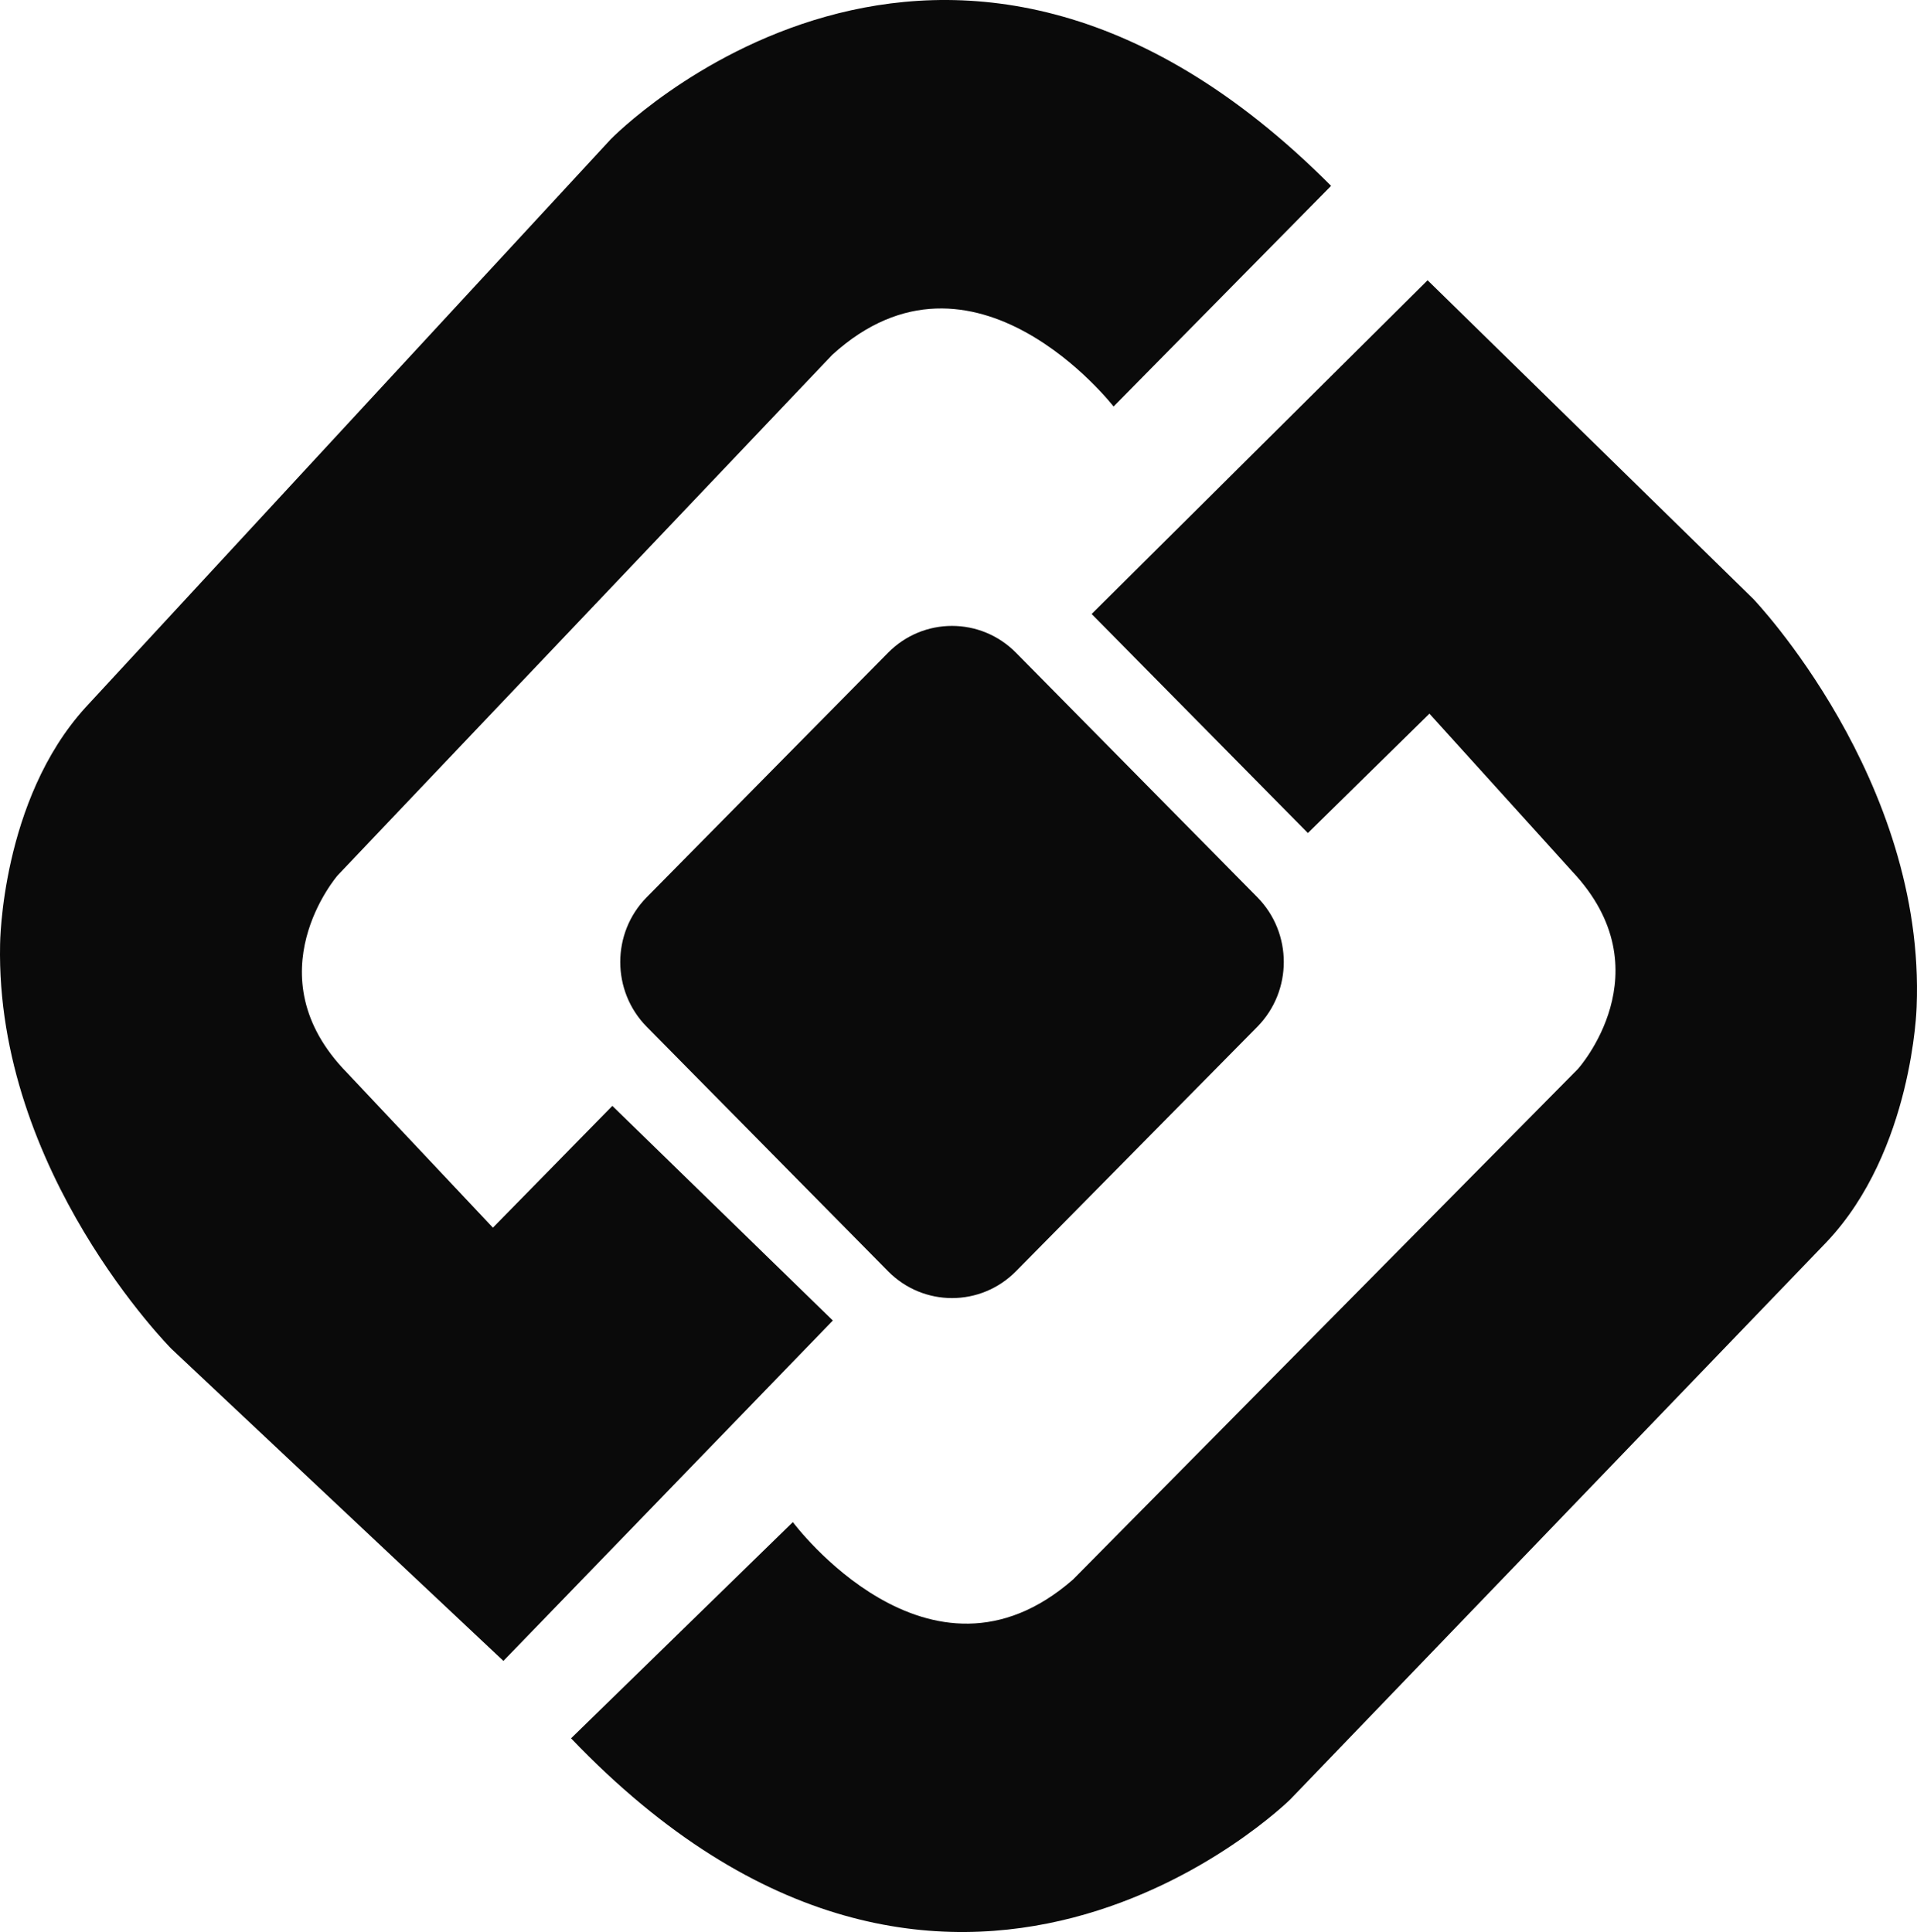
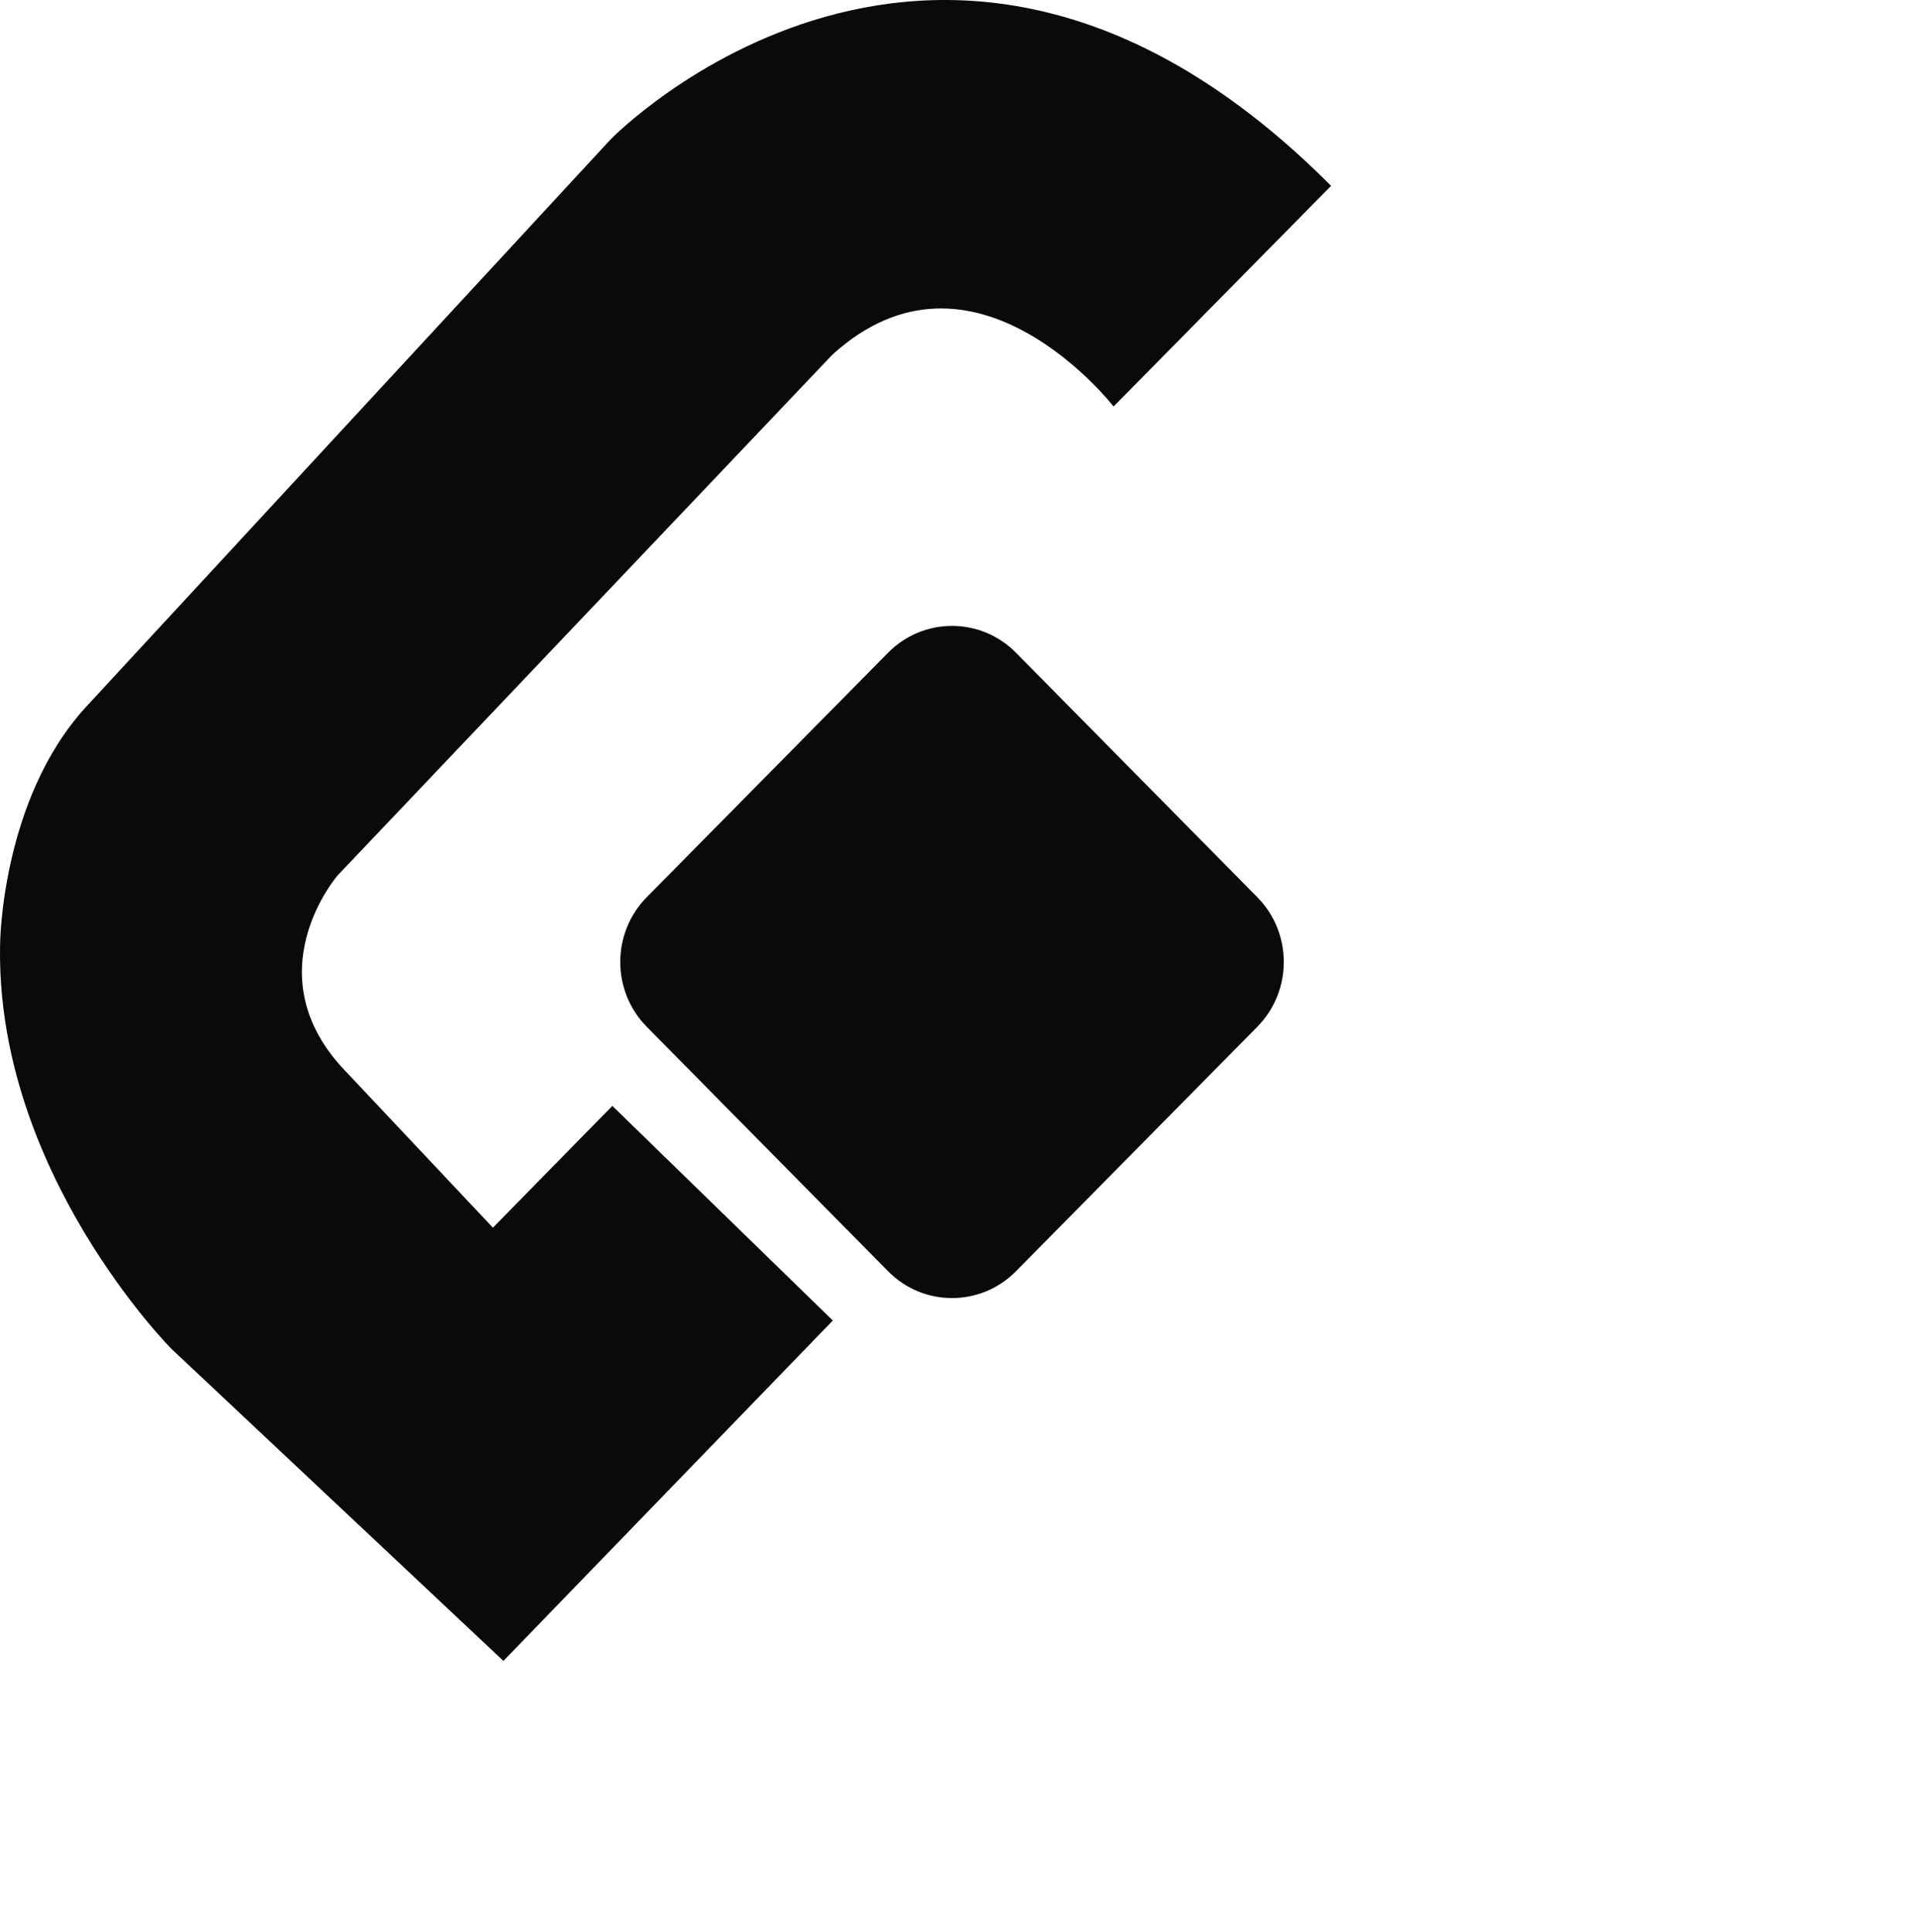
<svg xmlns="http://www.w3.org/2000/svg" width="874" height="881" viewBox="0 0 874 881" fill="none">
  <path d="M555.722 426.845L445.714 315.386C439.27 308.858 428.823 308.858 422.379 315.386L312.372 426.845C305.929 433.374 305.929 443.959 312.372 450.489L422.379 561.948C428.823 568.477 439.27 568.477 445.714 561.948L555.722 450.489C562.166 443.959 562.166 433.374 555.722 426.845Z" fill="#0A0A0A" />
-   <path d="M596.294 379.858L497.703 279.979L650.87 127.8L799.376 273.125C799.376 273.125 878.07 355.421 873.835 459.173C873.835 459.173 872.144 524.751 832.803 566.338L588.25 820.542C588.25 820.542 433.392 973.585 260.355 792.678L361.477 694.081C361.477 694.081 423.67 777.673 489.246 720.231L719.403 487.455C719.403 487.455 759.596 442.872 716.873 397.44L651.709 325.425L596.294 379.858Z" fill="#0A0A0A" />
  <path d="M279.178 504.286L379.708 602.159L229.511 757.375L78.174 615.088C78.174 615.088 -2.129 534.393 0.043 430.586C0.043 430.586 0.456 364.98 38.971 322.613L278.463 63.477C278.463 63.477 430.297 -92.618 606.867 84.751L507.698 185.368C507.698 185.368 443.882 103.044 379.433 161.809L153.925 399.183C153.925 399.183 114.599 444.56 158.174 489.128L224.726 559.819L279.178 504.286Z" fill="#0A0A0A" />
  <path fill-rule="evenodd" clip-rule="evenodd" d="M463.215 297.653L573.223 409.112L555.722 426.845M463.215 297.653C447.106 281.332 420.987 281.332 404.878 297.653L294.871 409.112C278.76 425.436 278.763 451.898 294.869 468.22L404.878 579.681C420.987 596.003 447.106 596.003 463.215 579.681L573.225 468.22C589.331 451.898 589.334 425.435 573.223 409.112L555.722 426.845M434.046 339.03L532.387 438.667L434.046 538.304L335.707 438.667L434.046 339.03Z" fill="#0A0A0A" />
</svg>